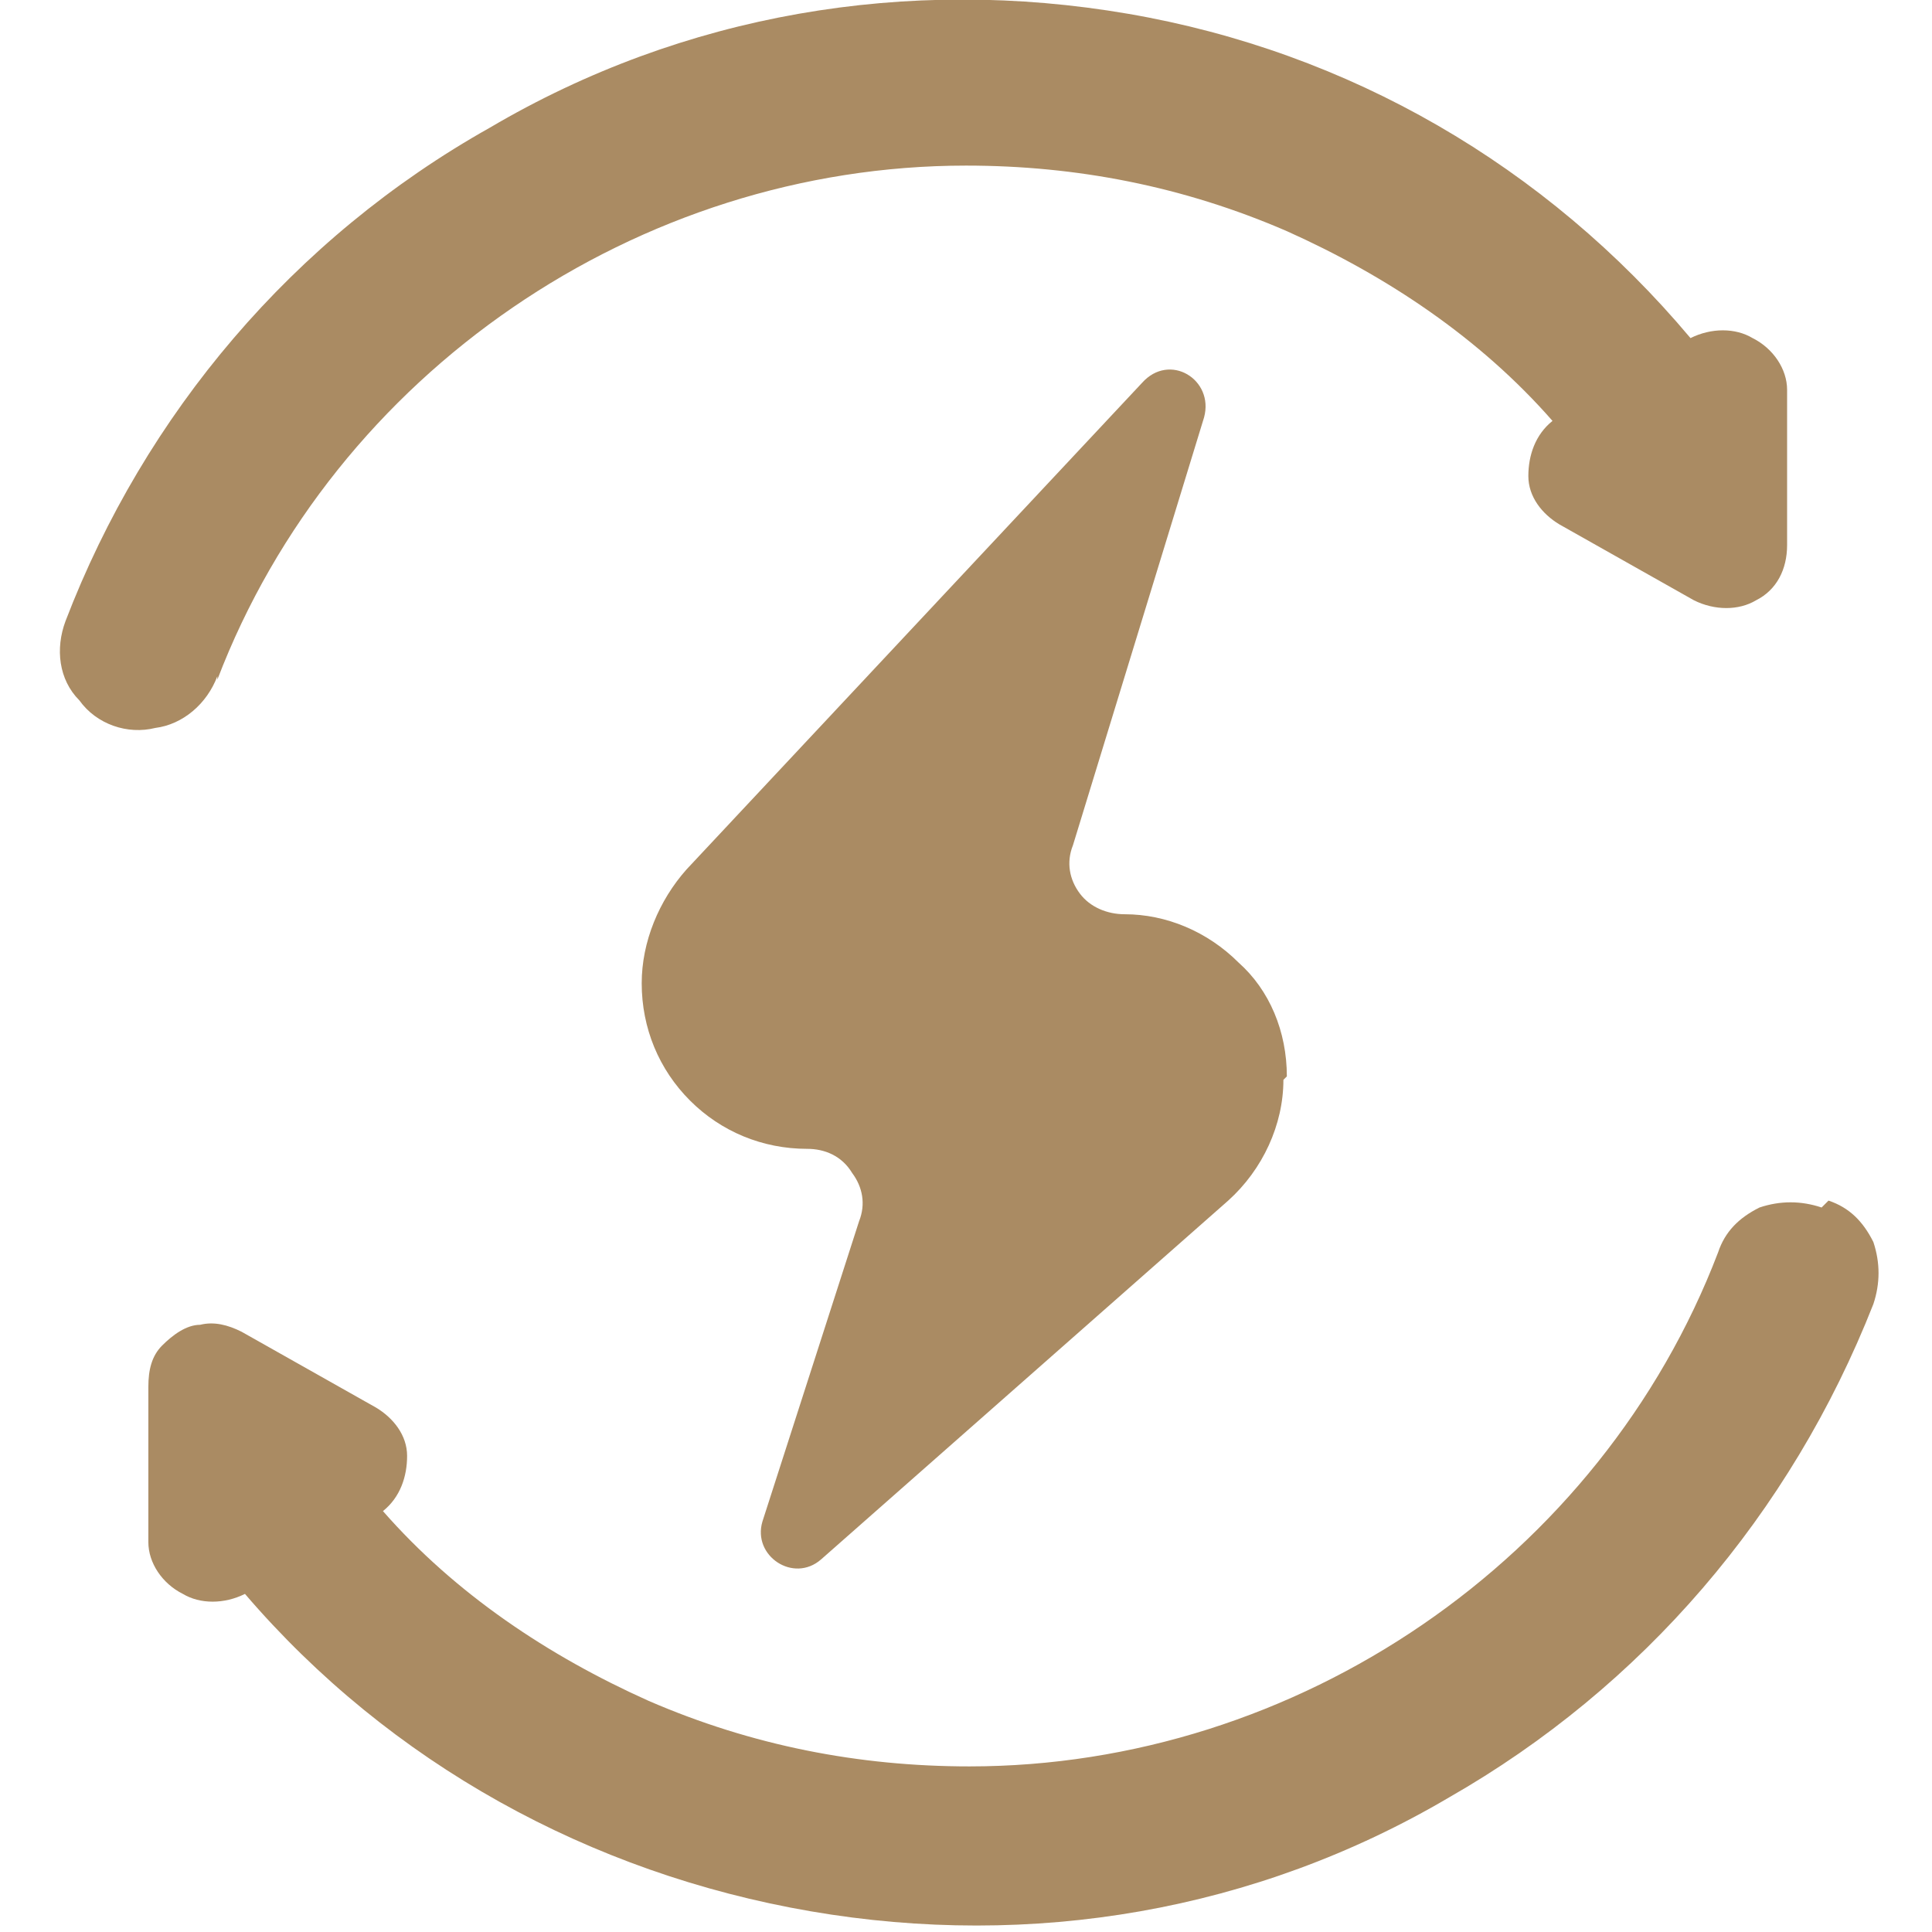
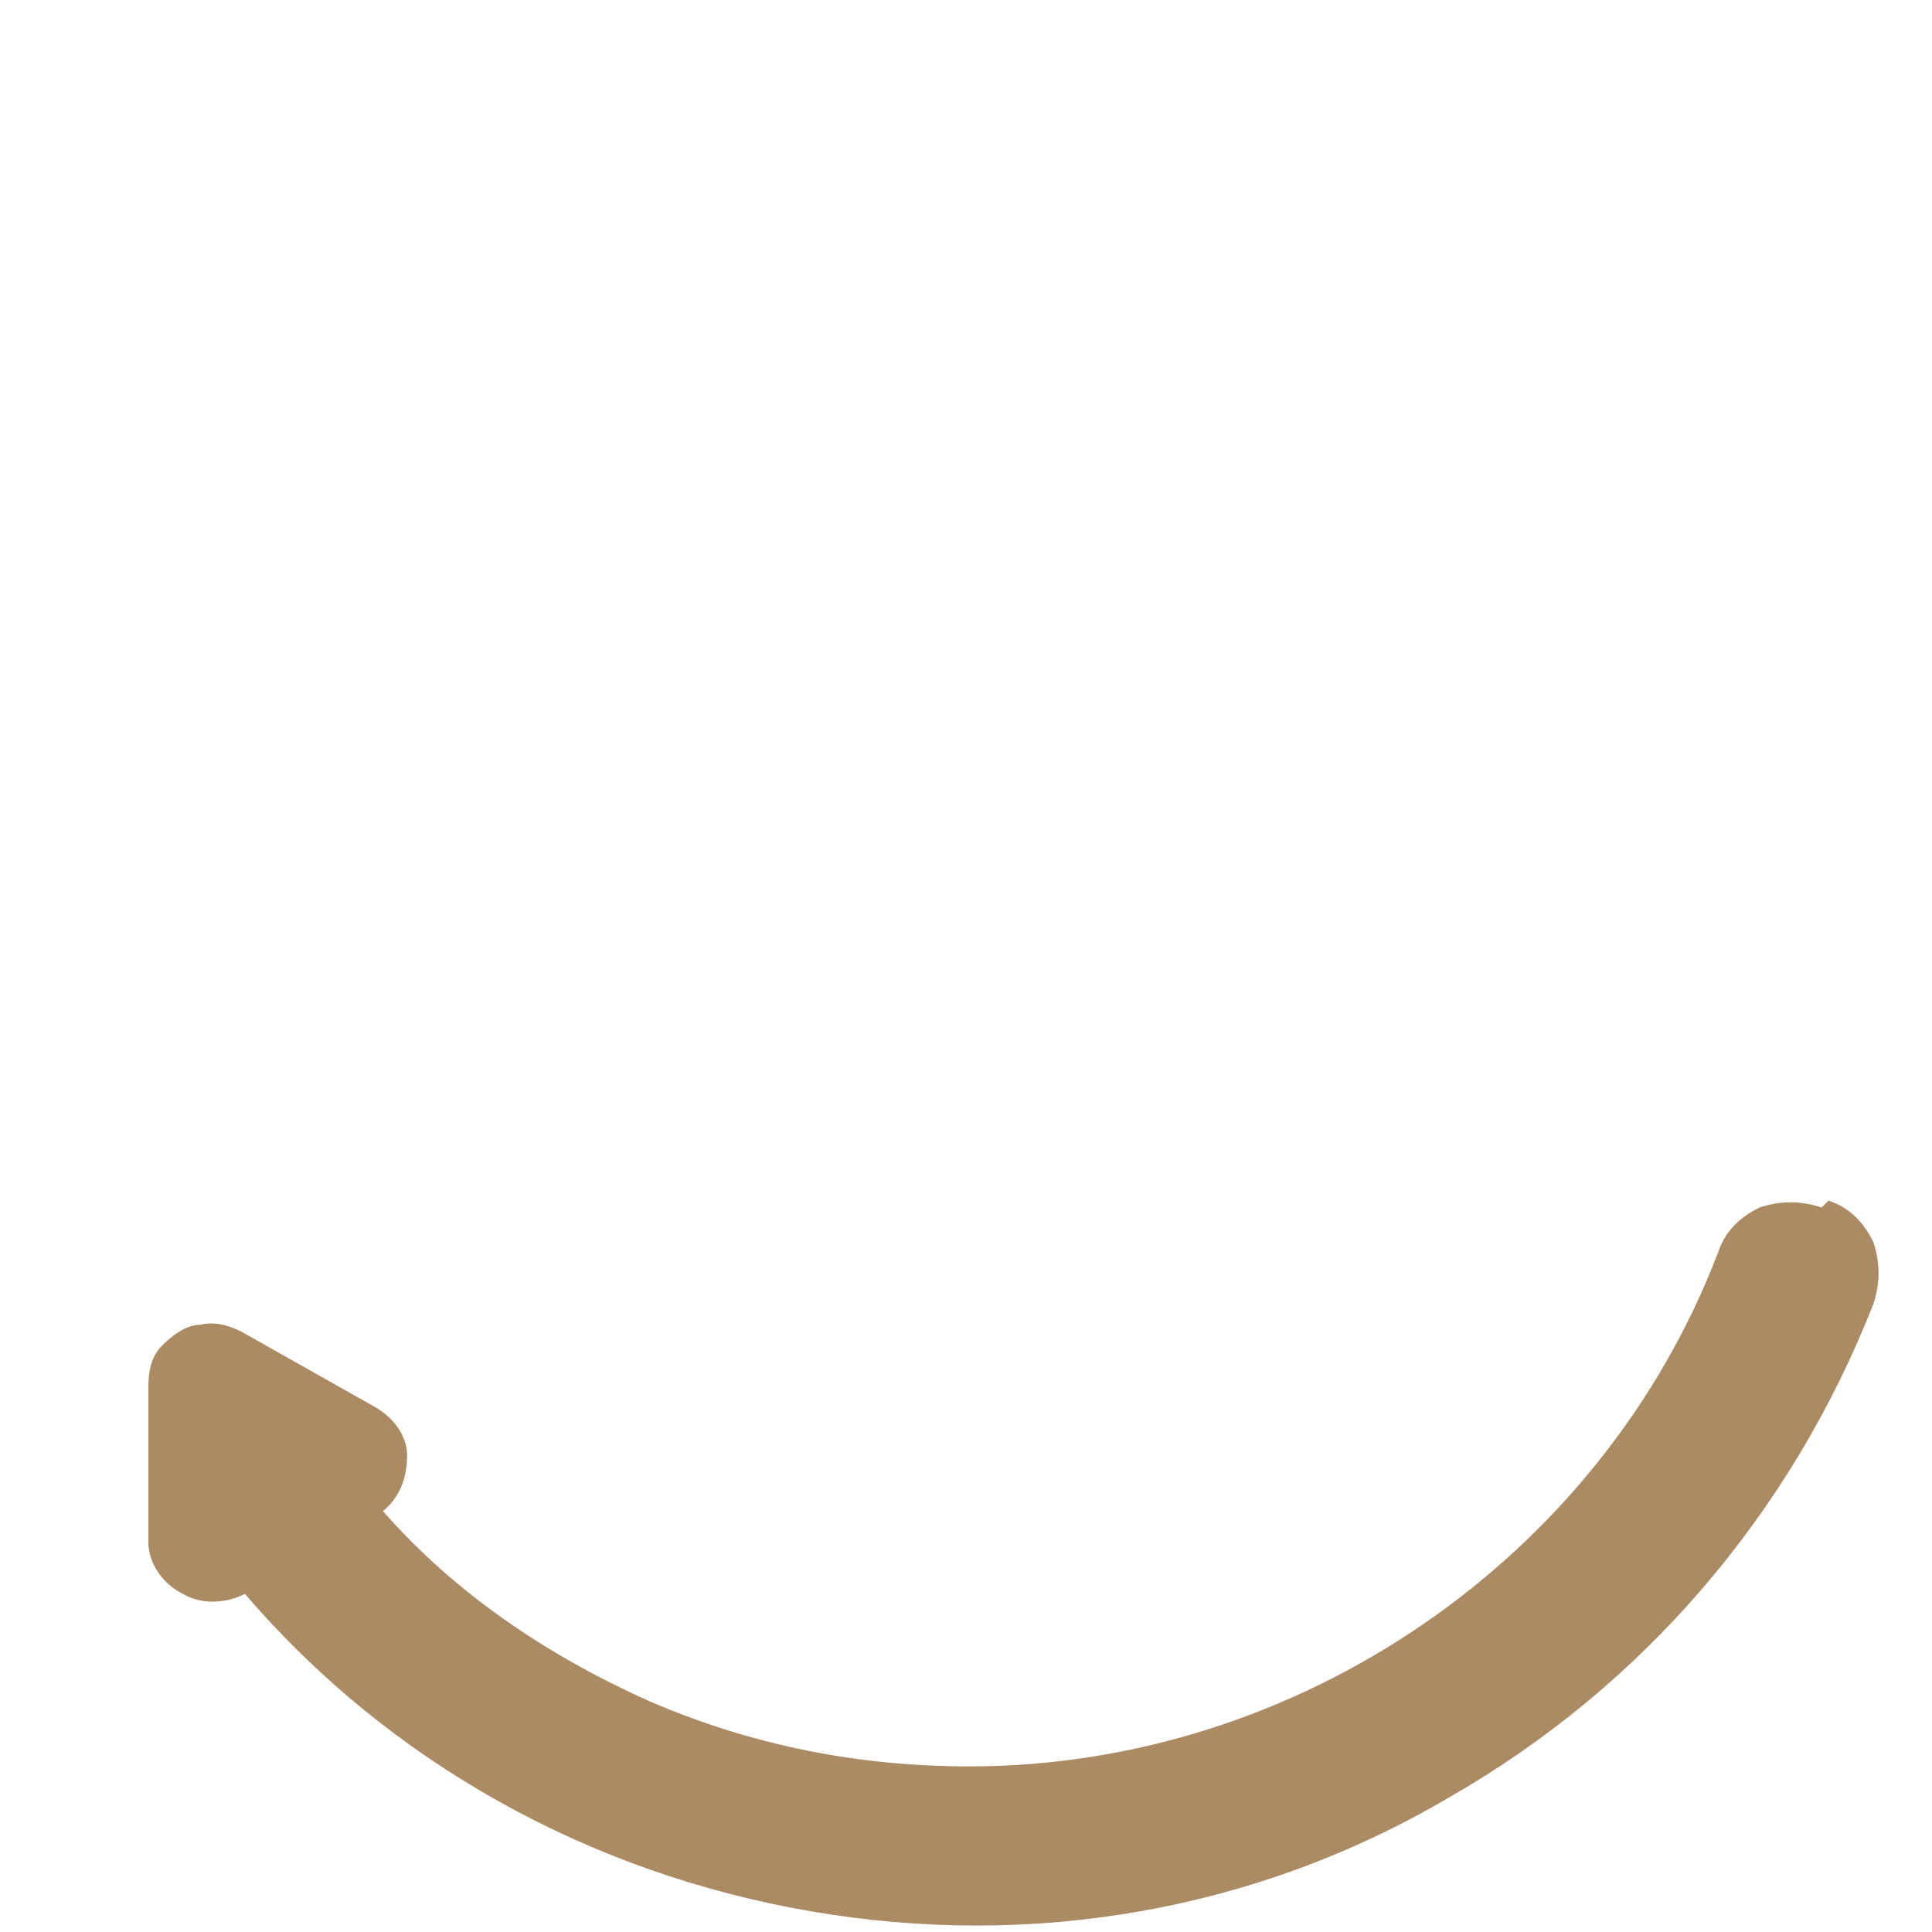
<svg xmlns="http://www.w3.org/2000/svg" id="Layer_1" data-name="Layer 1" version="1.1" viewBox="0 0 56 56">
  <defs>
    <style> .cls-1 { fill: #aa8b63; stroke-width: 0px; } </style>
  </defs>
-   <path class="cls-1" d="M37.3,31.2c0-1.3-.5-2.5-1.4-3.3-.9-.9-2.1-1.4-3.3-1.4-.5,0-1-.2-1.3-.6-.3-.4-.4-.9-.2-1.4l3.8-12.4c.3-1.1-1-1.9-1.8-1l-13.2,14.1c-.8.9-1.3,2.1-1.3,3.3,0,1.3.5,2.5,1.4,3.4s2.1,1.4,3.4,1.4c.5,0,1,.2,1.3.7.3.4.4.9.2,1.4l-2.8,8.7c-.3,1,.9,1.8,1.7,1.1l11.8-10.4c1-.9,1.6-2.2,1.6-3.5h0Z" />
-   <path class="cls-1" d="M6.3,19.7c3.4-8.9,12.2-14.9,21.7-14.9,3.2,0,6.3.6,9.3,1.9,2.9,1.3,5.6,3.1,7.7,5.5-.5.4-.7,1-.7,1.6,0,.6.4,1.1.9,1.4l3.9,2.2c.6.3,1.3.3,1.8,0,.6-.3.9-.9.9-1.6v-4.5c0-.6-.4-1.2-1-1.5-.5-.3-1.2-.3-1.8,0C44.8,4.8,39.1,1.5,32.7.4c-6.4-1.1-12.9,0-18.5,3.3C8.5,6.9,4.2,12,1.9,18c-.3.8-.2,1.7.4,2.3.5.7,1.4,1,2.2.8.8-.1,1.5-.7,1.8-1.5h0Z" />
-   <path class="cls-1" d="M52.8,35c-.6-.2-1.2-.2-1.8,0-.6.3-1,.7-1.2,1.3-3.4,8.9-12.2,14.9-21.7,14.9-3.2,0-6.3-.6-9.3-1.9-2.9-1.3-5.6-3.1-7.7-5.5.5-.4.7-1,.7-1.6,0-.6-.4-1.1-.9-1.4l-3.9-2.2c-.4-.2-.8-.3-1.2-.2-.4,0-.8.3-1.1.6-.3.3-.4.7-.4,1.2v4.5c0,.6.4,1.2,1,1.5.5.3,1.2.3,1.8,0,4.2,4.9,10,8.1,16.4,9.2,6.4,1.1,12.9,0,18.5-3.3,5.6-3.2,9.9-8.2,12.3-14.3.2-.6.2-1.2,0-1.8-.3-.6-.7-1-1.3-1.2h0Z" />
+   <path class="cls-1" d="M52.8,35c-.6-.2-1.2-.2-1.8,0-.6.3-1,.7-1.2,1.3-3.4,8.9-12.2,14.9-21.7,14.9-3.2,0-6.3-.6-9.3-1.9-2.9-1.3-5.6-3.1-7.7-5.5.5-.4.7-1,.7-1.6,0-.6-.4-1.1-.9-1.4l-3.9-2.2c-.4-.2-.8-.3-1.2-.2-.4,0-.8.3-1.1.6-.3.3-.4.7-.4,1.2v4.5c0,.6.4,1.2,1,1.5.5.3,1.2.3,1.8,0,4.2,4.9,10,8.1,16.4,9.2,6.4,1.1,12.9,0,18.5-3.3,5.6-3.2,9.9-8.2,12.3-14.3.2-.6.2-1.2,0-1.8-.3-.6-.7-1-1.3-1.2h0" />
</svg>